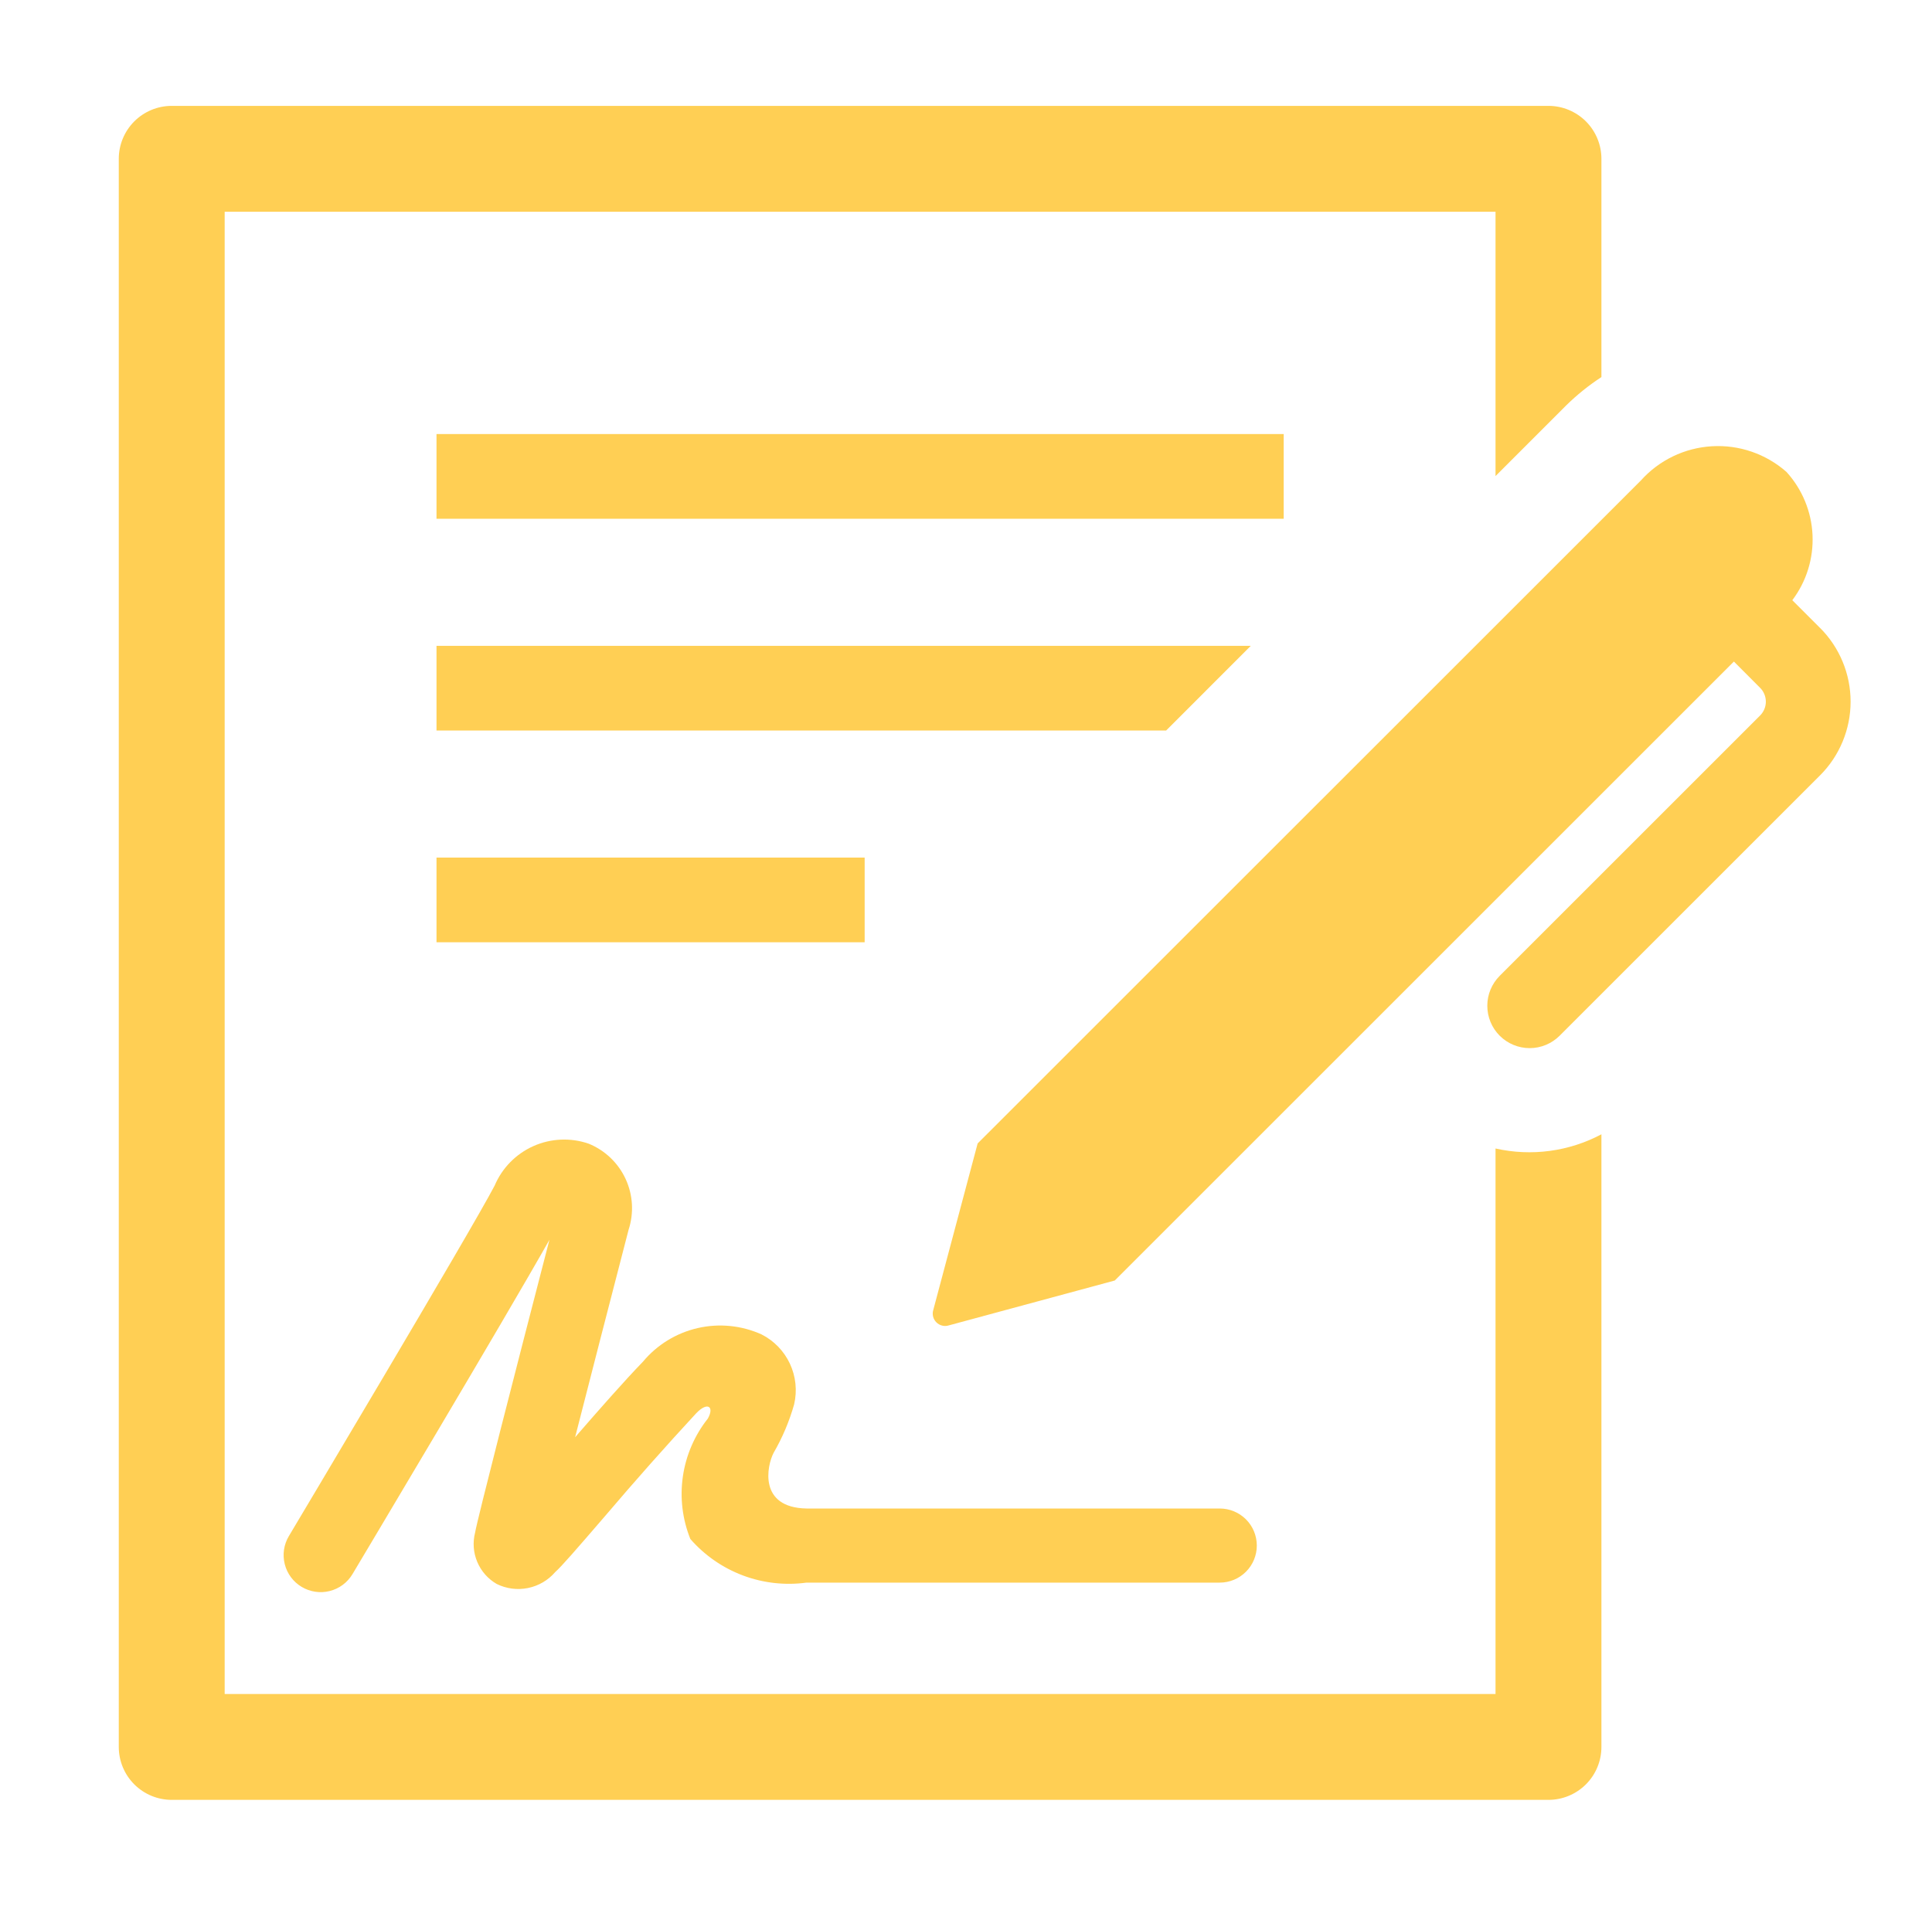
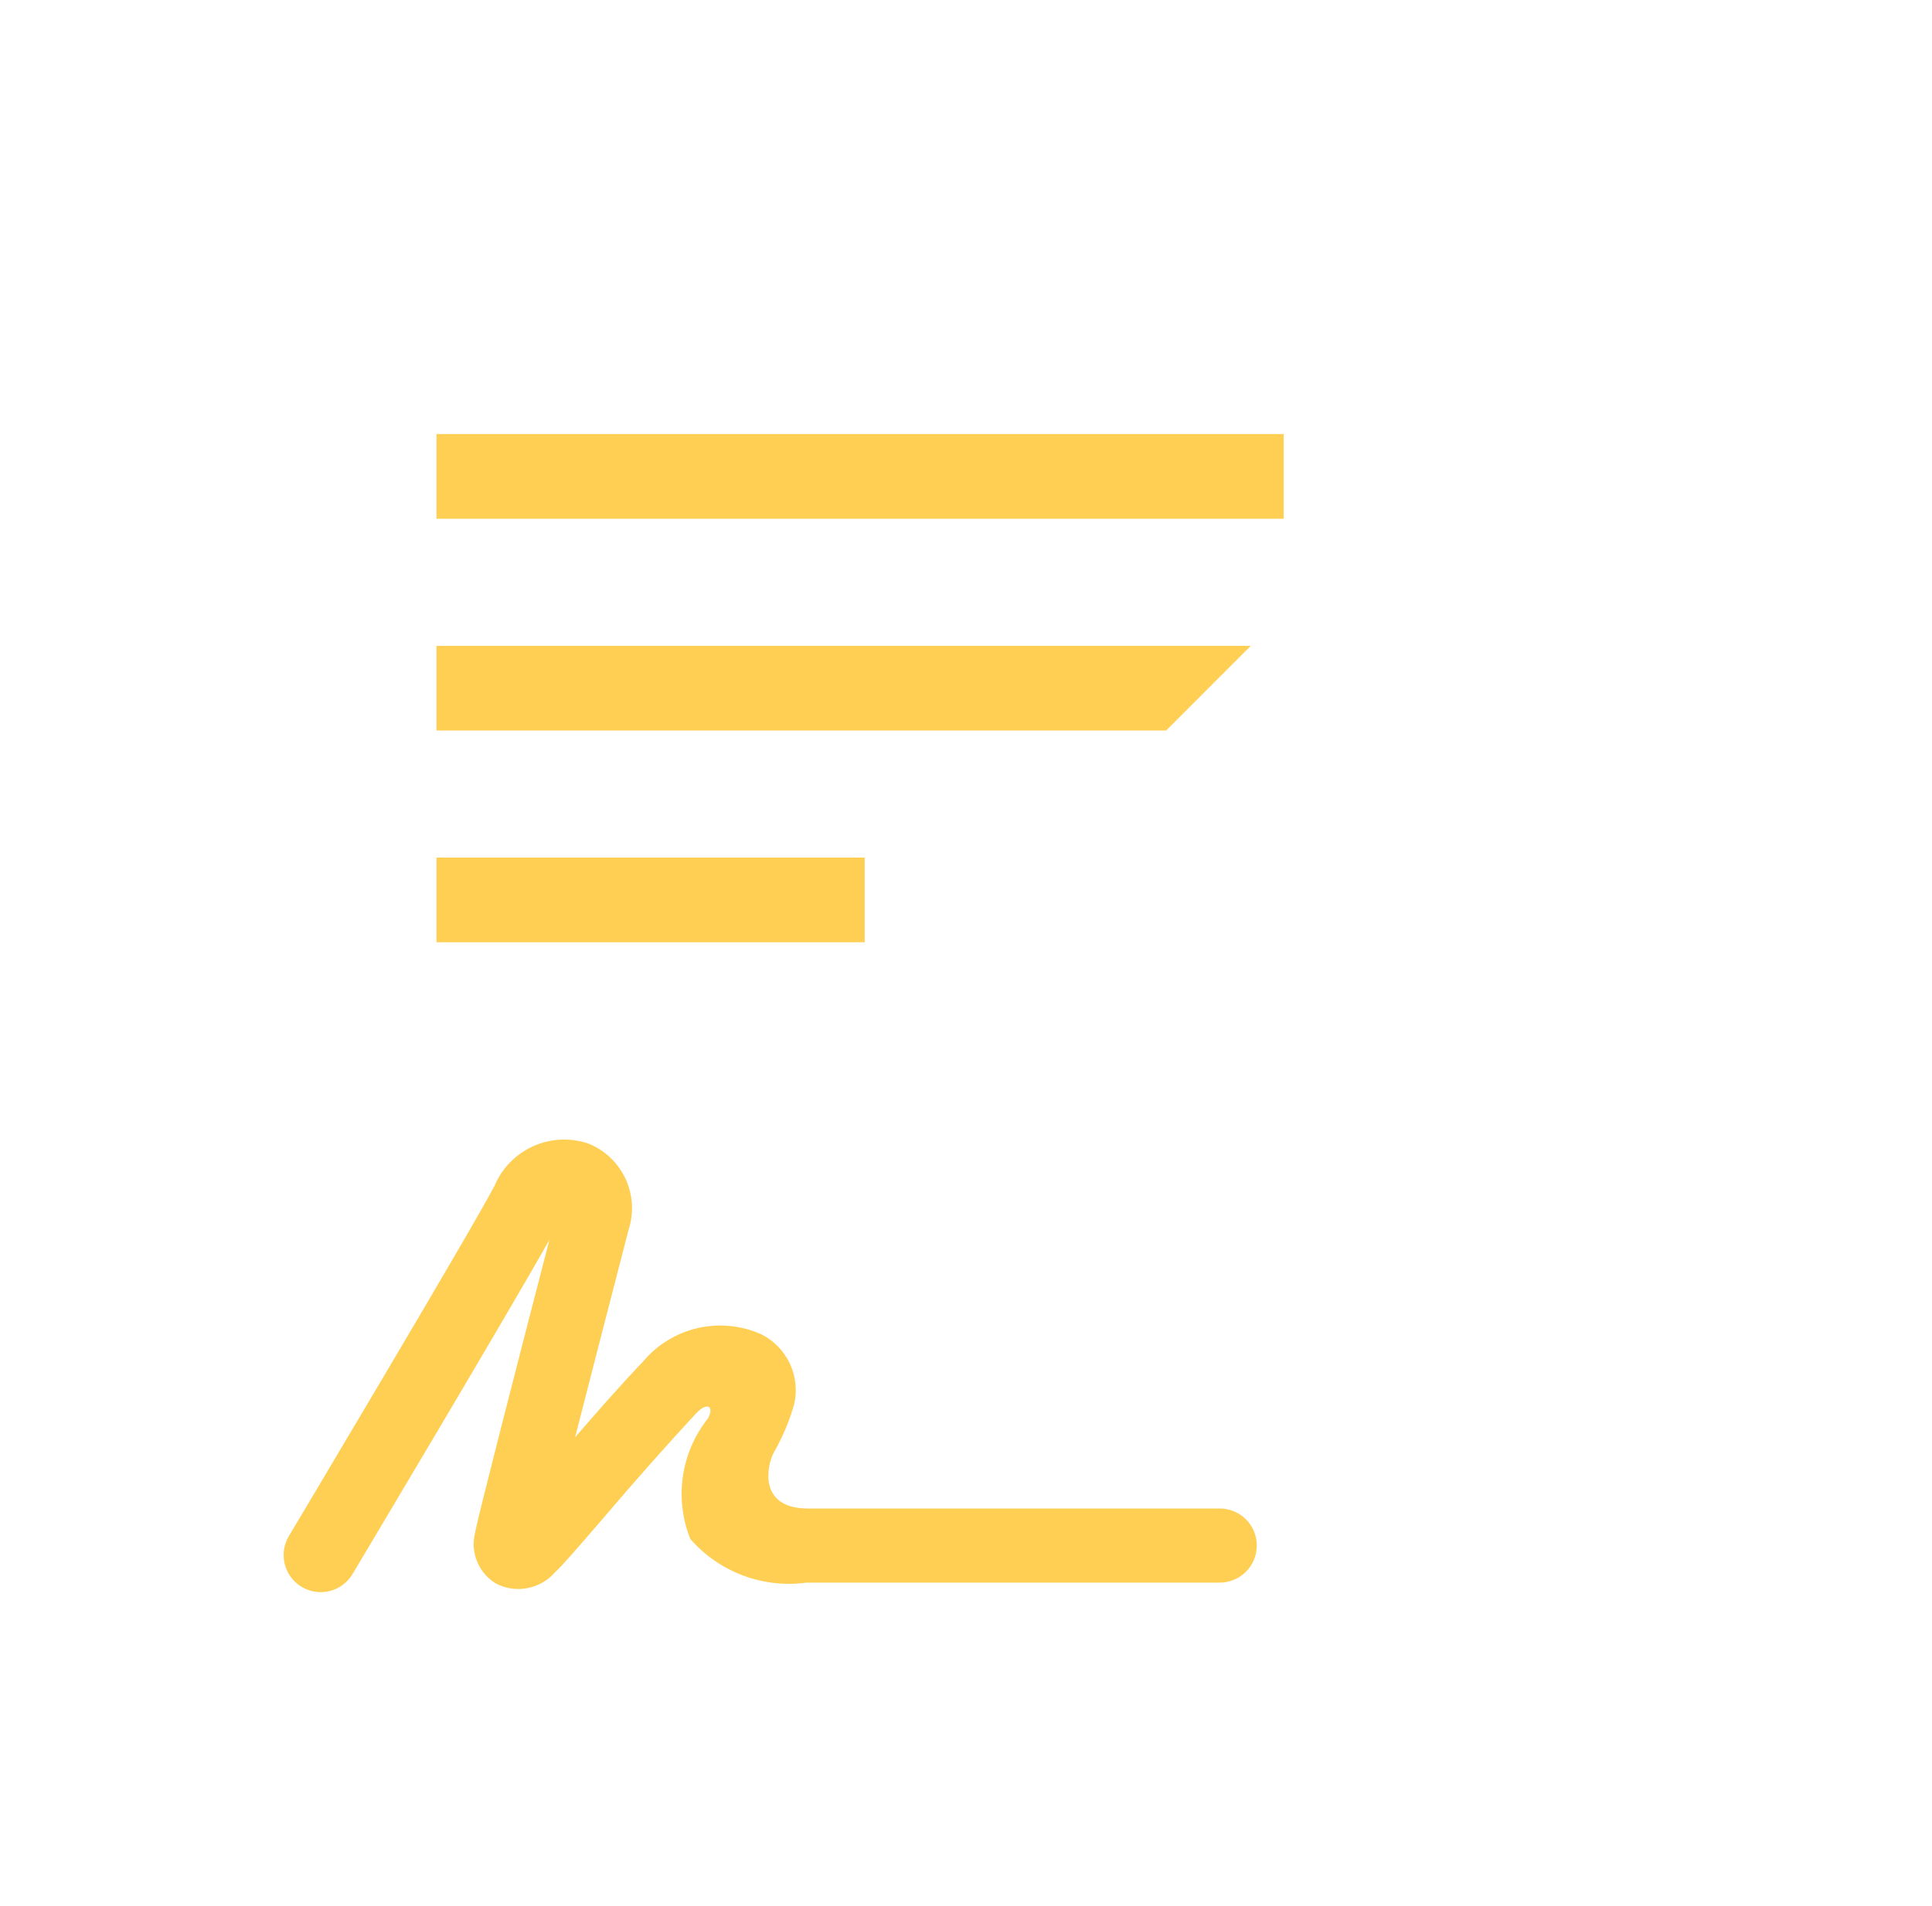
<svg xmlns="http://www.w3.org/2000/svg" width="75" height="74" viewBox="0 0 75 74" fill="none">
  <path d="M16.945 16.855H49.833V20.144H16.945V16.855ZM16.945 33.3H33.566V36.589H16.945V33.3ZM48.555 25.078H16.945V28.367H45.268L48.555 25.078ZM26.799 59.759C27.352 60.393 28.053 60.879 28.84 61.175C29.627 61.471 30.476 61.566 31.309 61.453H47.35C47.732 61.453 48.098 61.301 48.368 61.031C48.638 60.761 48.789 60.395 48.789 60.014C48.789 59.632 48.638 59.266 48.368 58.996C48.098 58.727 47.732 58.575 47.35 58.575H31.309C29.436 58.542 29.769 56.916 30.032 56.413C30.375 55.821 30.642 55.189 30.828 54.532C30.952 54.002 30.894 53.447 30.665 52.954C30.435 52.461 30.047 52.06 29.561 51.814C28.783 51.464 27.912 51.378 27.08 51.57C26.249 51.762 25.503 52.221 24.957 52.877C24.25 53.607 23.267 54.723 22.326 55.808C22.908 53.529 23.662 50.604 24.402 47.751C24.614 47.1 24.572 46.394 24.284 45.774C23.996 45.154 23.484 44.666 22.85 44.408C22.149 44.167 21.382 44.202 20.705 44.504C20.027 44.807 19.49 45.355 19.201 46.038C18.314 47.746 11.284 59.527 11.214 59.646C11.117 59.808 11.053 59.988 11.025 60.175C10.998 60.362 11.008 60.552 11.054 60.736C11.147 61.106 11.383 61.424 11.711 61.619C12.039 61.815 12.431 61.873 12.801 61.779C13.171 61.686 13.489 61.45 13.684 61.122C13.947 60.68 19.559 51.28 21.329 48.141C19.997 53.28 18.529 58.998 18.443 59.512C18.346 59.89 18.375 60.289 18.527 60.649C18.678 61.008 18.942 61.309 19.28 61.504C19.656 61.691 20.084 61.747 20.495 61.663C20.907 61.58 21.279 61.362 21.553 61.044C21.812 60.809 22.297 60.252 23.52 58.832C24.66 57.492 25.827 56.175 27.021 54.883C27.469 54.41 27.74 54.62 27.477 55.085C26.962 55.735 26.628 56.51 26.509 57.331C26.39 58.151 26.49 58.989 26.799 59.759Z" fill="#FFCF54" />
-   <path d="M58.056 44.596V65.778H8.722V8.222H58.056V18.486L60.789 15.752C61.21 15.337 61.672 14.965 62.167 14.642V6.167C62.167 5.622 61.95 5.099 61.565 4.713C61.179 4.328 60.656 4.111 60.111 4.111H6.667C6.121 4.111 5.599 4.328 5.213 4.713C4.828 5.099 4.611 5.622 4.611 6.167V67.834C4.611 68.379 4.828 68.902 5.213 69.287C5.599 69.672 6.121 69.889 6.667 69.889H60.111C60.656 69.889 61.179 69.672 61.565 69.287C61.95 68.902 62.167 68.379 62.167 67.834V44.045C60.906 44.715 59.448 44.91 58.056 44.596Z" fill="#FFCF54" />
-   <path d="M70.652 24.381L69.577 23.306C70.126 22.579 70.403 21.684 70.362 20.775C70.321 19.865 69.963 18.999 69.351 18.325C68.555 17.624 67.515 17.265 66.456 17.328C65.397 17.39 64.406 17.868 63.698 18.658L37.952 44.4L36.232 50.858C36.204 50.943 36.201 51.033 36.222 51.12C36.243 51.206 36.288 51.285 36.35 51.347C36.413 51.41 36.493 51.454 36.579 51.474C36.665 51.495 36.756 51.491 36.84 51.463L43.276 49.722L67.31 25.688L68.325 26.706C68.396 26.776 68.453 26.86 68.491 26.953C68.53 27.046 68.55 27.145 68.55 27.245C68.55 27.346 68.53 27.445 68.491 27.538C68.453 27.63 68.396 27.714 68.325 27.785L58.218 37.892C57.91 38.201 57.736 38.619 57.737 39.055C57.737 39.491 57.91 39.91 58.219 40.218C58.528 40.526 58.946 40.699 59.382 40.699C59.818 40.699 60.236 40.525 60.545 40.217L70.652 30.11C71.029 29.734 71.327 29.287 71.531 28.795C71.735 28.303 71.84 27.776 71.84 27.244C71.84 26.712 71.735 26.185 71.531 25.693C71.327 25.201 71.029 24.755 70.652 24.379" fill="#FFCF54" />
</svg>